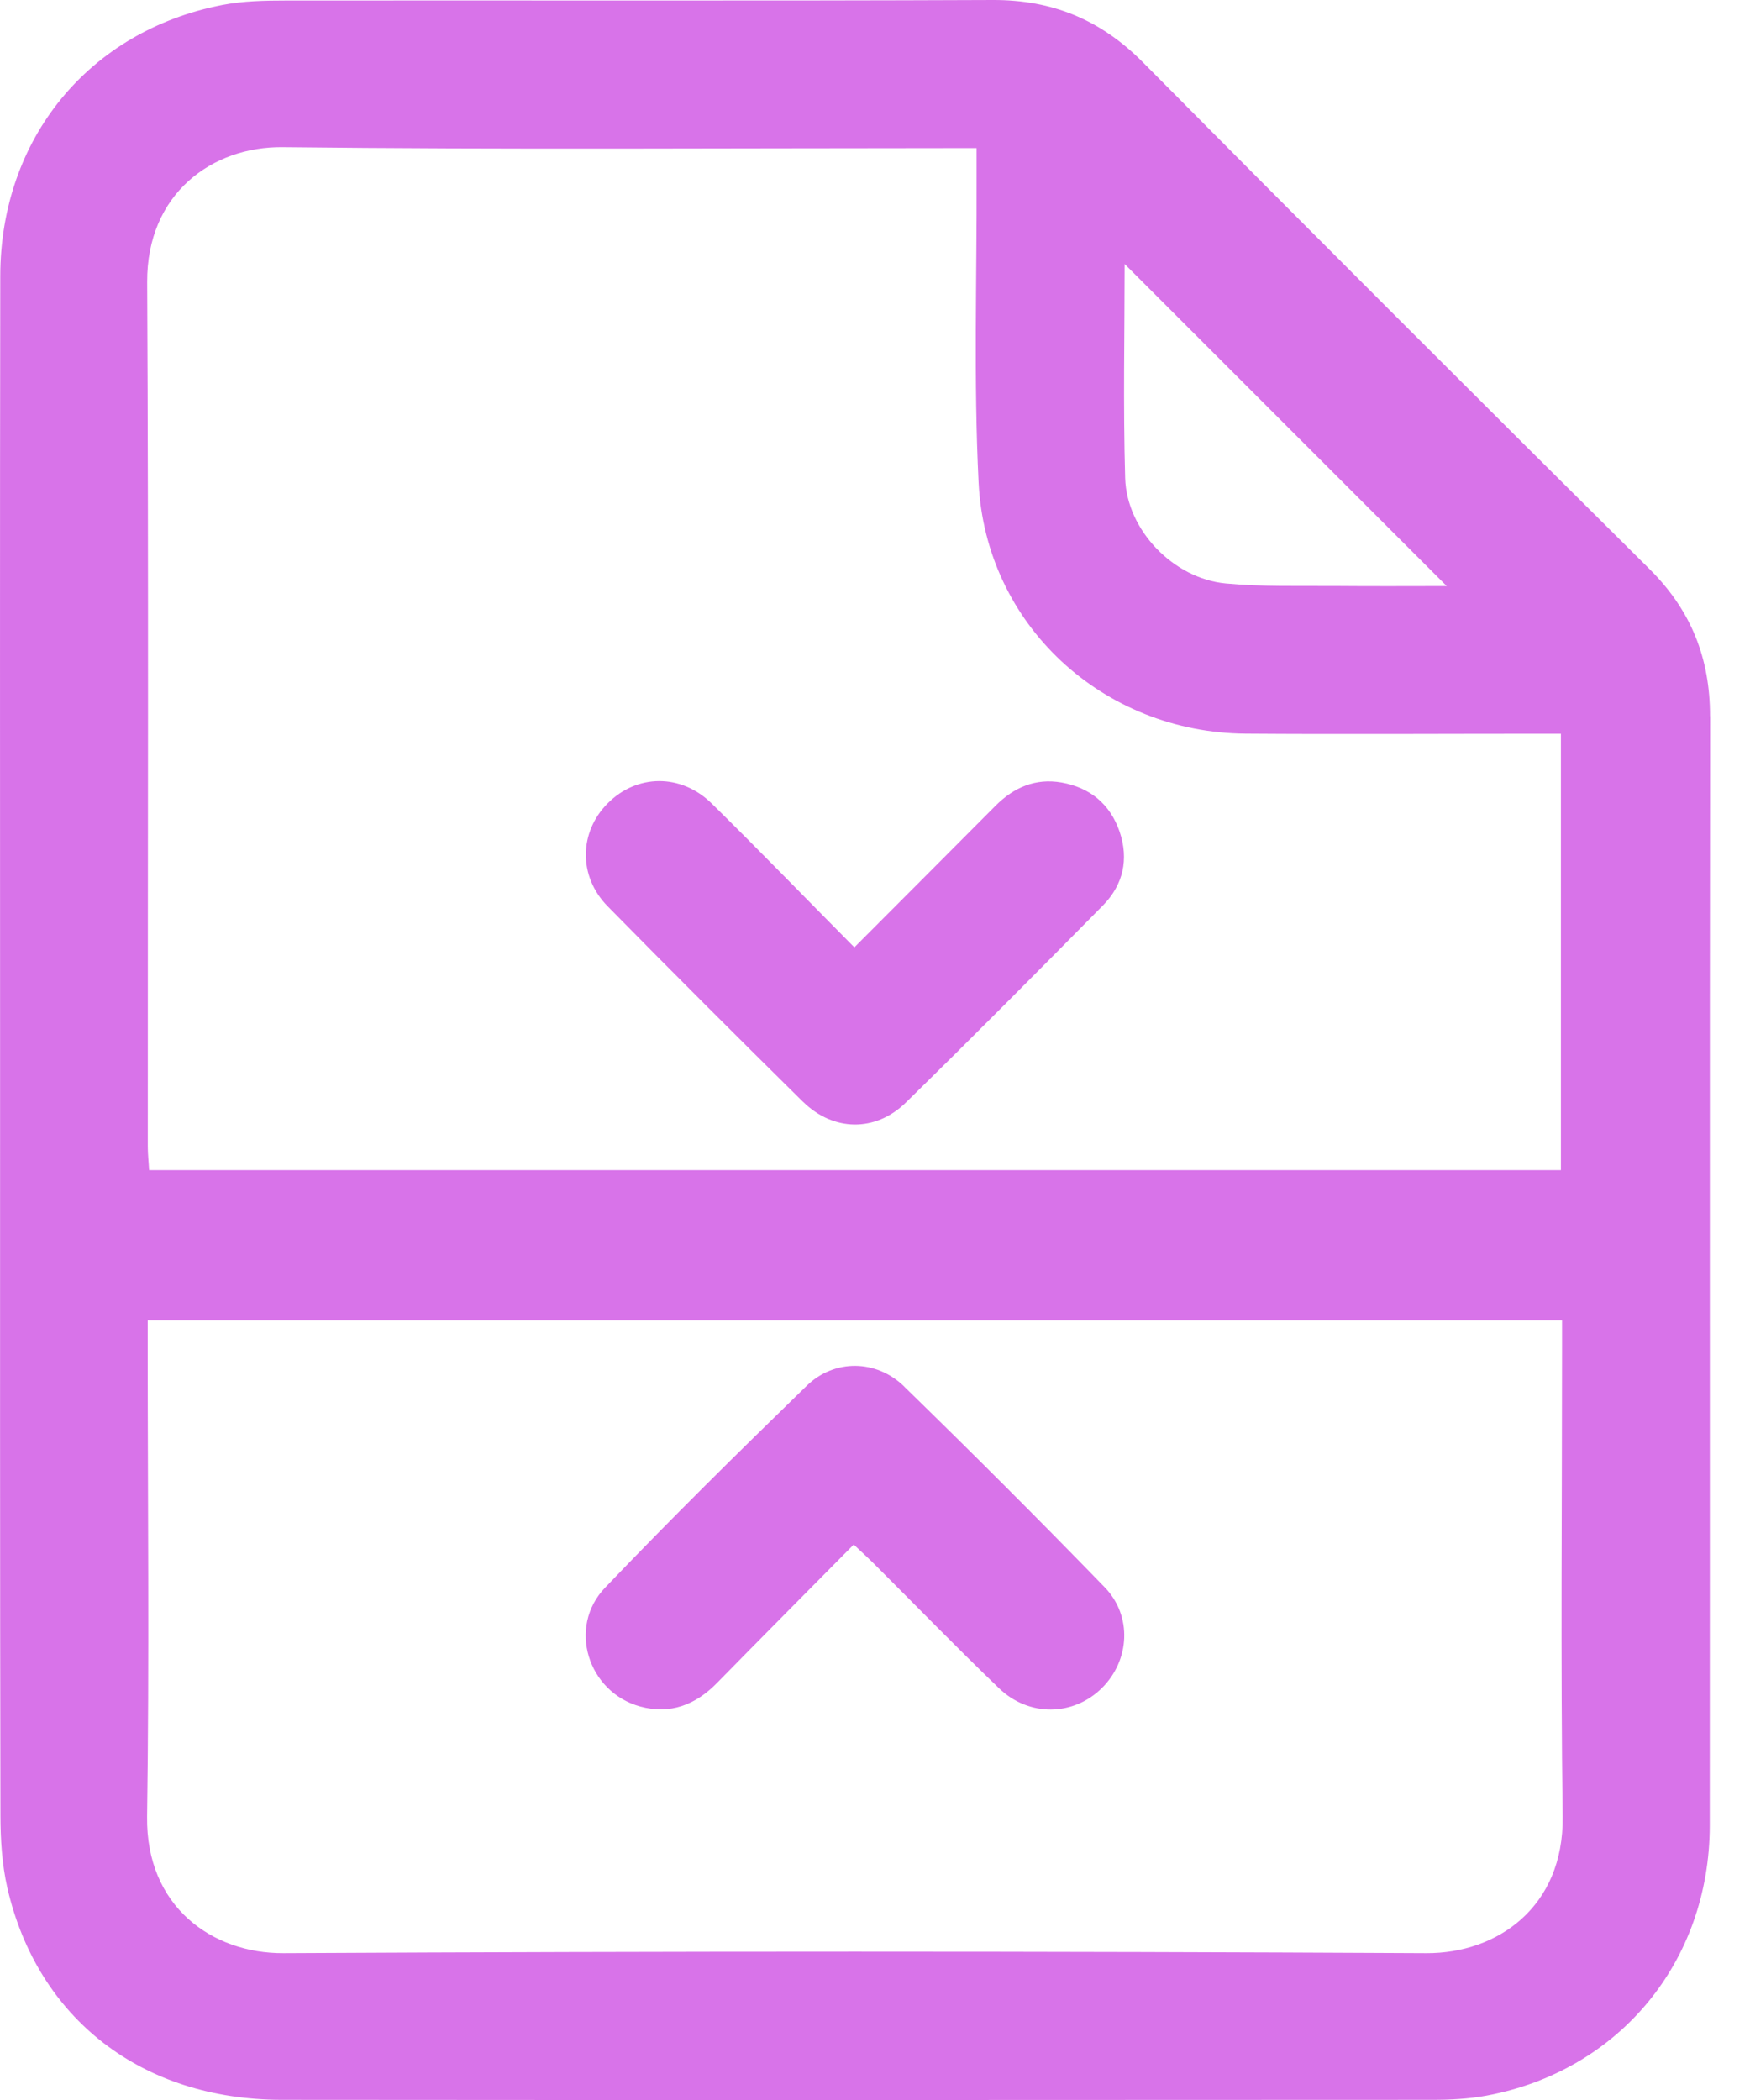
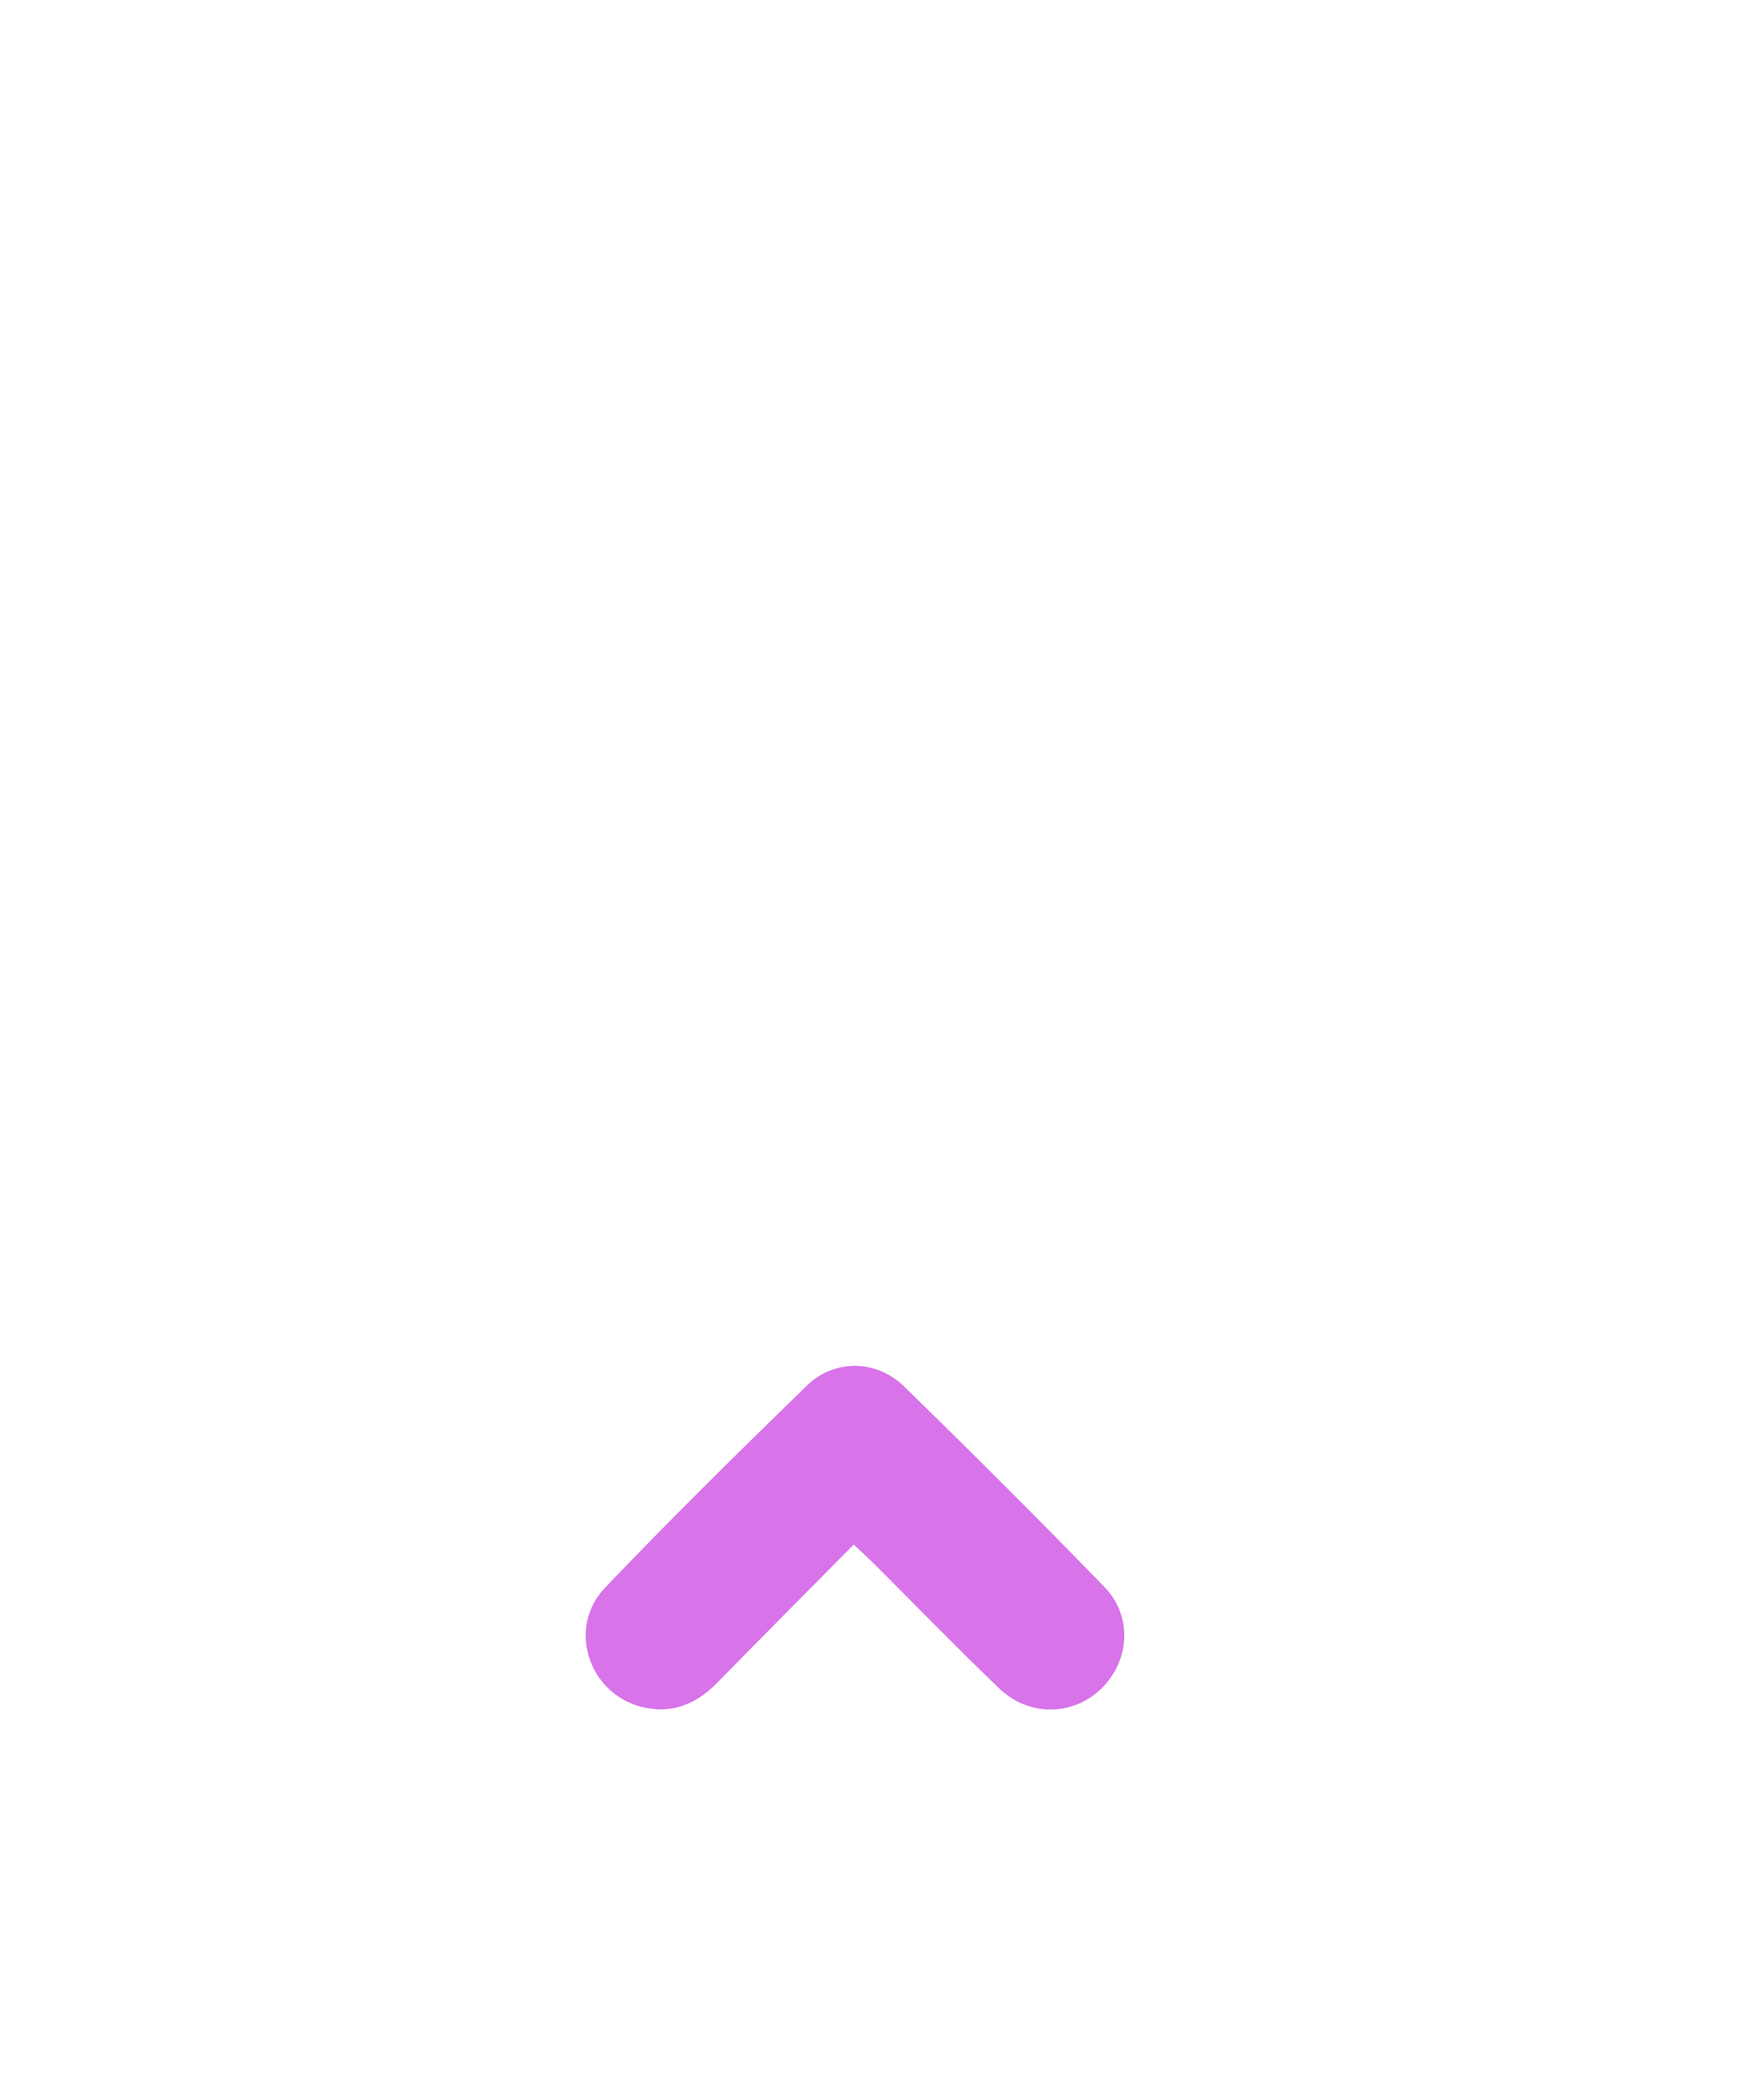
<svg xmlns="http://www.w3.org/2000/svg" width="20" height="24" viewBox="0 0 20 24" fill="none">
-   <path d="M19.543 8.186C19.544 7.521 19.326 6.974 18.851 6.503C16.916 4.582 14.986 2.654 13.067 0.717C12.583 0.227 12.029 -0.003 11.344 2.51593e-05C8.651 0.011 5.959 0.003 3.268 0.006C3.025 0.006 2.777 0.011 2.54 0.057C1.016 0.353 0.005 1.585 0.003 3.154C-0.002 6.099 0.001 9.045 0.001 11.99C0.001 14.909 -0.001 17.828 0.005 20.747C0.005 21.023 0.023 21.307 0.084 21.576C0.428 23.072 1.623 23.996 3.218 23.998C7.6 24.002 11.982 24 16.365 23.998C16.573 23.998 16.785 23.988 16.989 23.95C18.504 23.668 19.538 22.419 19.54 20.864C19.543 16.638 19.538 12.412 19.544 8.186H19.543ZM12.853 3.017C14.064 4.229 15.301 5.465 16.534 6.698C16.142 6.698 15.7 6.701 15.26 6.697C14.842 6.694 14.423 6.707 14.008 6.668C13.412 6.612 12.876 6.059 12.859 5.463C12.835 4.629 12.853 3.793 12.853 3.016V3.017ZM3.232 1.682C5.766 1.711 8.302 1.693 10.837 1.693H11.161C11.161 1.812 11.161 1.913 11.161 2.015C11.165 3.182 11.126 4.351 11.184 5.516C11.265 7.142 12.605 8.372 14.237 8.385C15.335 8.393 16.432 8.386 17.529 8.386H17.839V13.373H1.704C1.7 13.287 1.689 13.196 1.689 13.104C1.688 9.811 1.699 6.518 1.682 3.224C1.677 2.212 2.427 1.672 3.232 1.682ZM16.302 22.322C11.948 22.299 7.593 22.299 3.238 22.322C2.427 22.326 1.667 21.791 1.681 20.761C1.707 18.967 1.688 17.172 1.688 15.377V15.09H17.852V15.377C17.852 17.172 17.835 18.967 17.859 20.761C17.873 21.796 17.11 22.326 16.302 22.322V22.322Z" fill="#D873E9" />
-   <path d="M9.179 12.593C9.524 12.932 10.005 12.94 10.351 12.602C11.11 11.859 11.858 11.105 12.605 10.348C12.837 10.112 12.903 9.82 12.795 9.503C12.686 9.188 12.457 9.001 12.132 8.943C11.835 8.891 11.587 8.998 11.377 9.209C10.85 9.739 10.321 10.269 9.764 10.827C9.202 10.26 8.675 9.716 8.135 9.184C7.783 8.837 7.276 8.845 6.943 9.183C6.618 9.511 6.607 10.014 6.944 10.357C7.683 11.109 8.429 11.854 9.179 12.594L9.179 12.593Z" fill="#D873E9" />
  <path d="M10.334 15.846C10.015 15.535 9.537 15.53 9.221 15.836C8.441 16.595 7.665 17.359 6.914 18.146C6.484 18.596 6.718 19.338 7.316 19.503C7.658 19.596 7.947 19.486 8.192 19.236C8.704 18.714 9.219 18.196 9.757 17.652C9.856 17.745 9.926 17.809 9.992 17.875C10.467 18.349 10.934 18.83 11.417 19.294C11.761 19.625 12.269 19.613 12.593 19.292C12.912 18.976 12.944 18.468 12.623 18.138C11.871 17.363 11.107 16.6 10.334 15.847V15.846Z" fill="#D873E9" />
</svg>